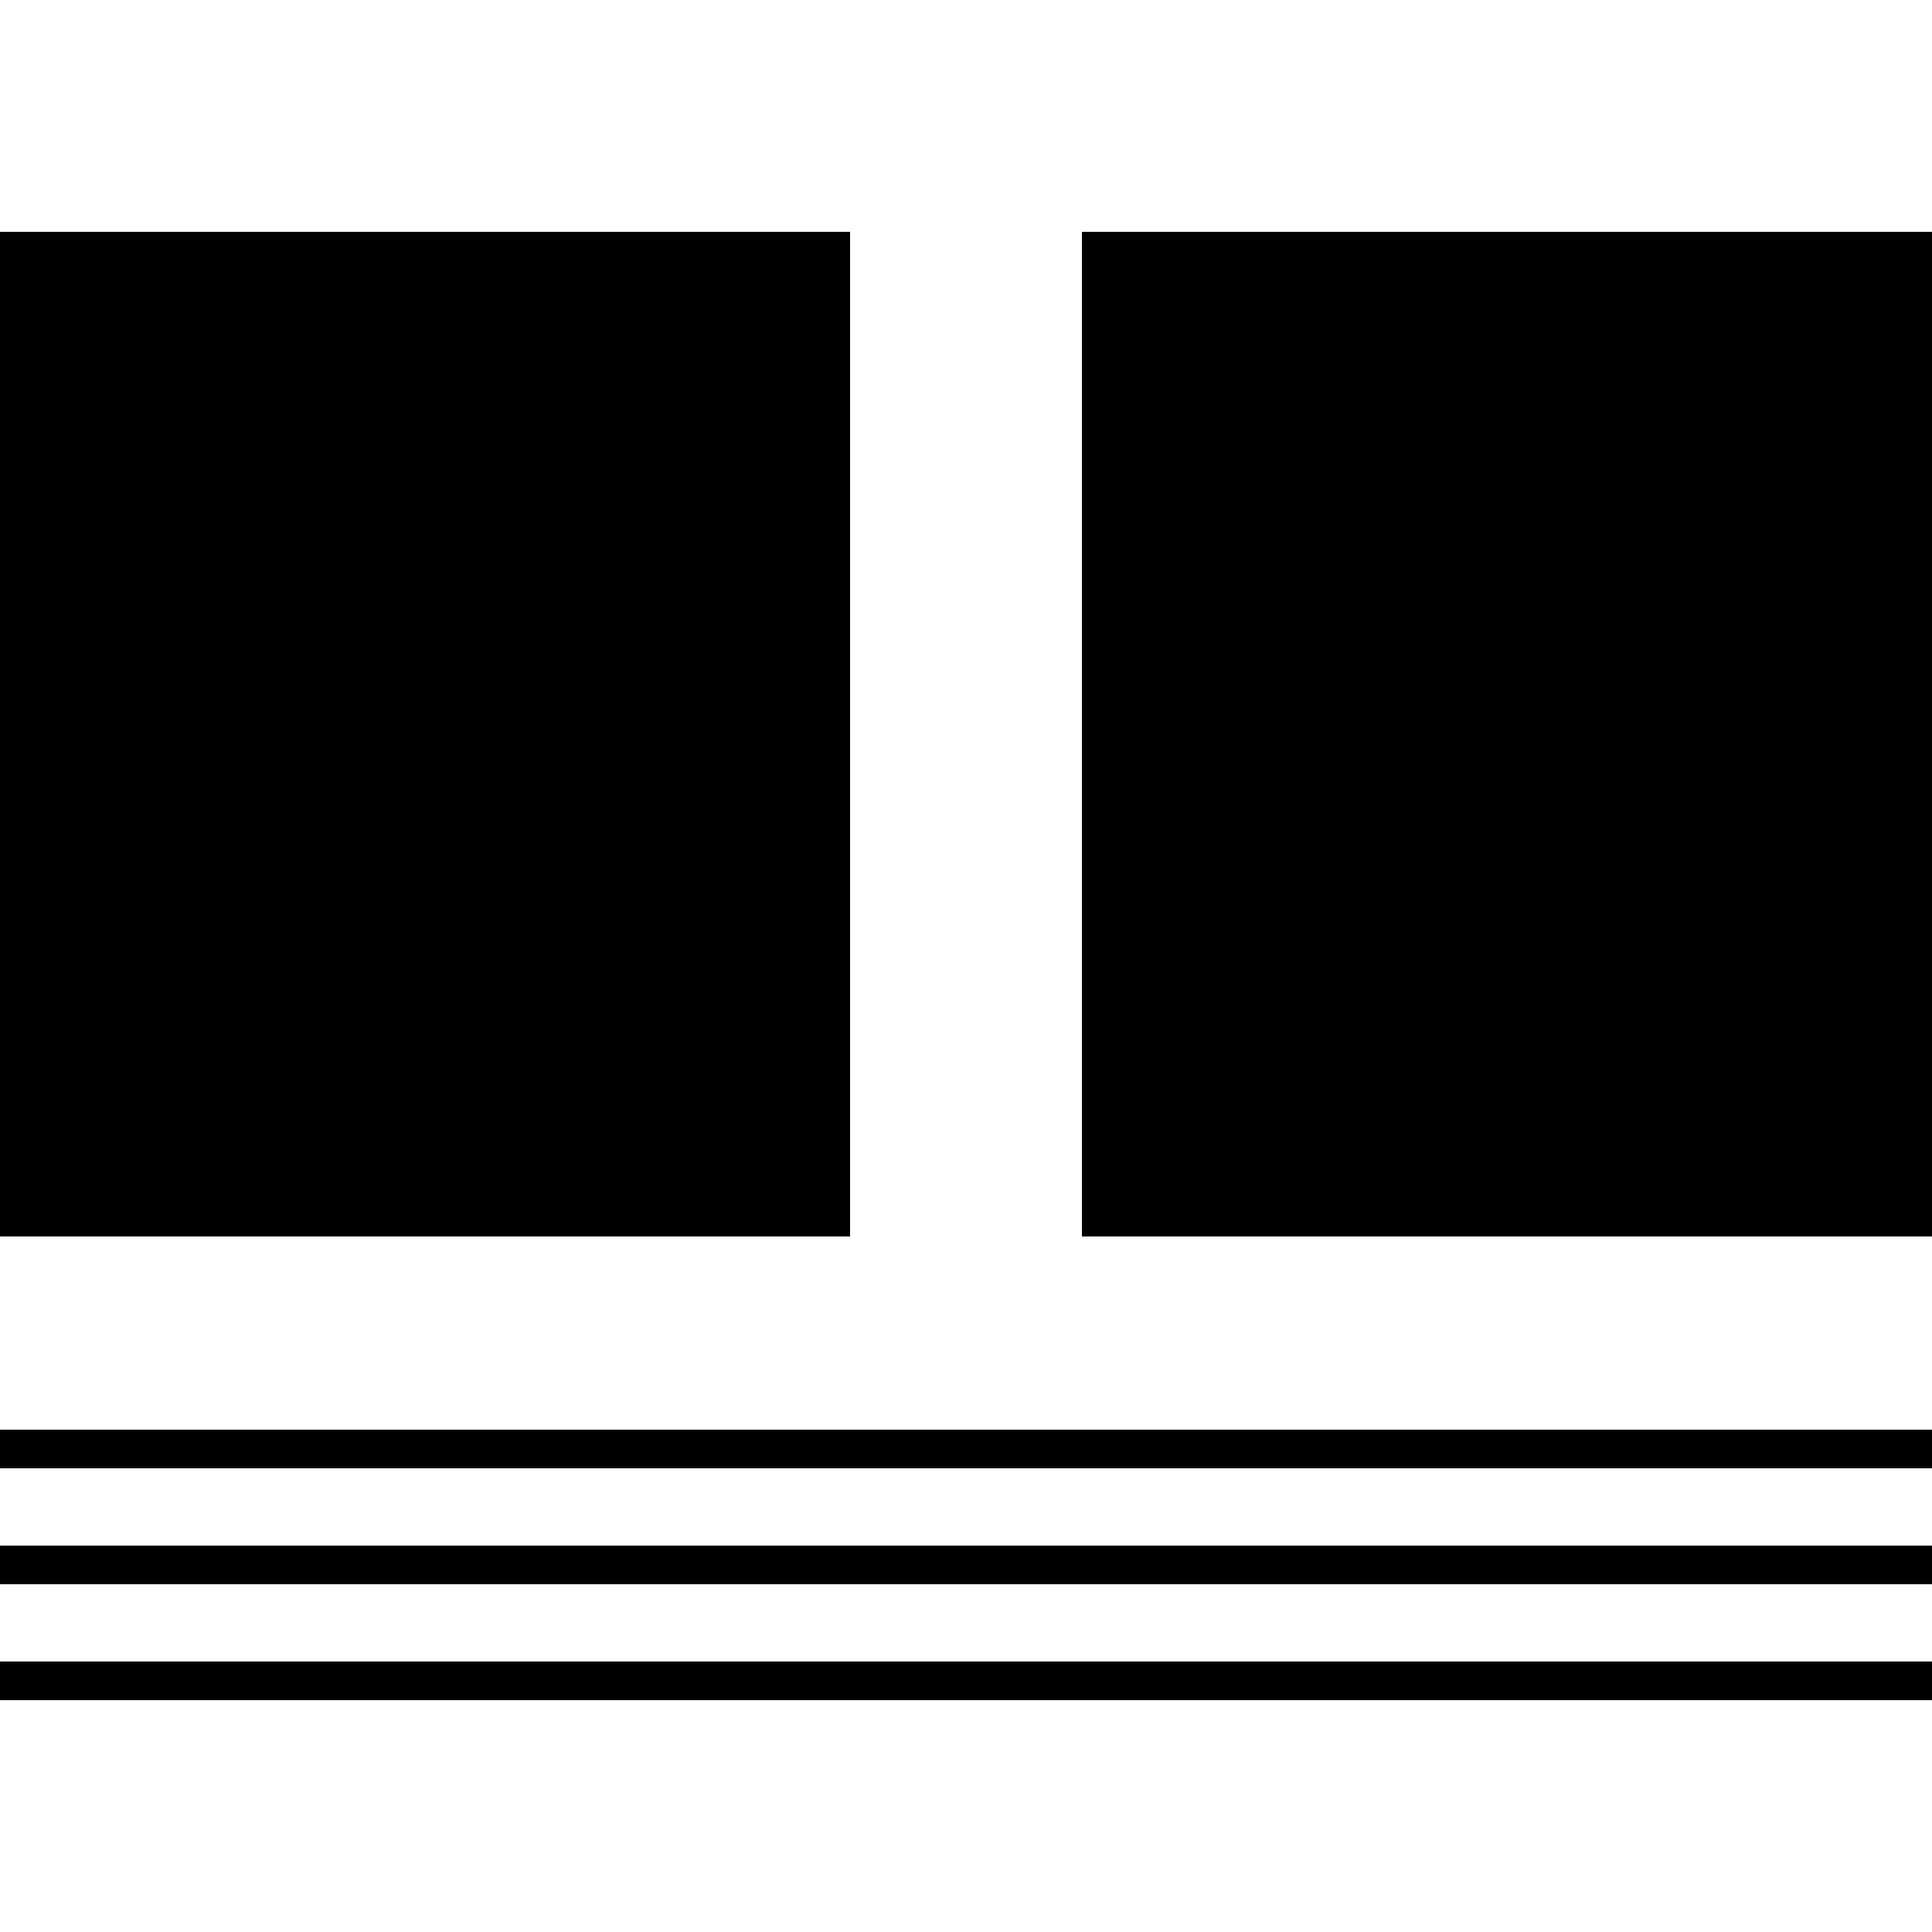
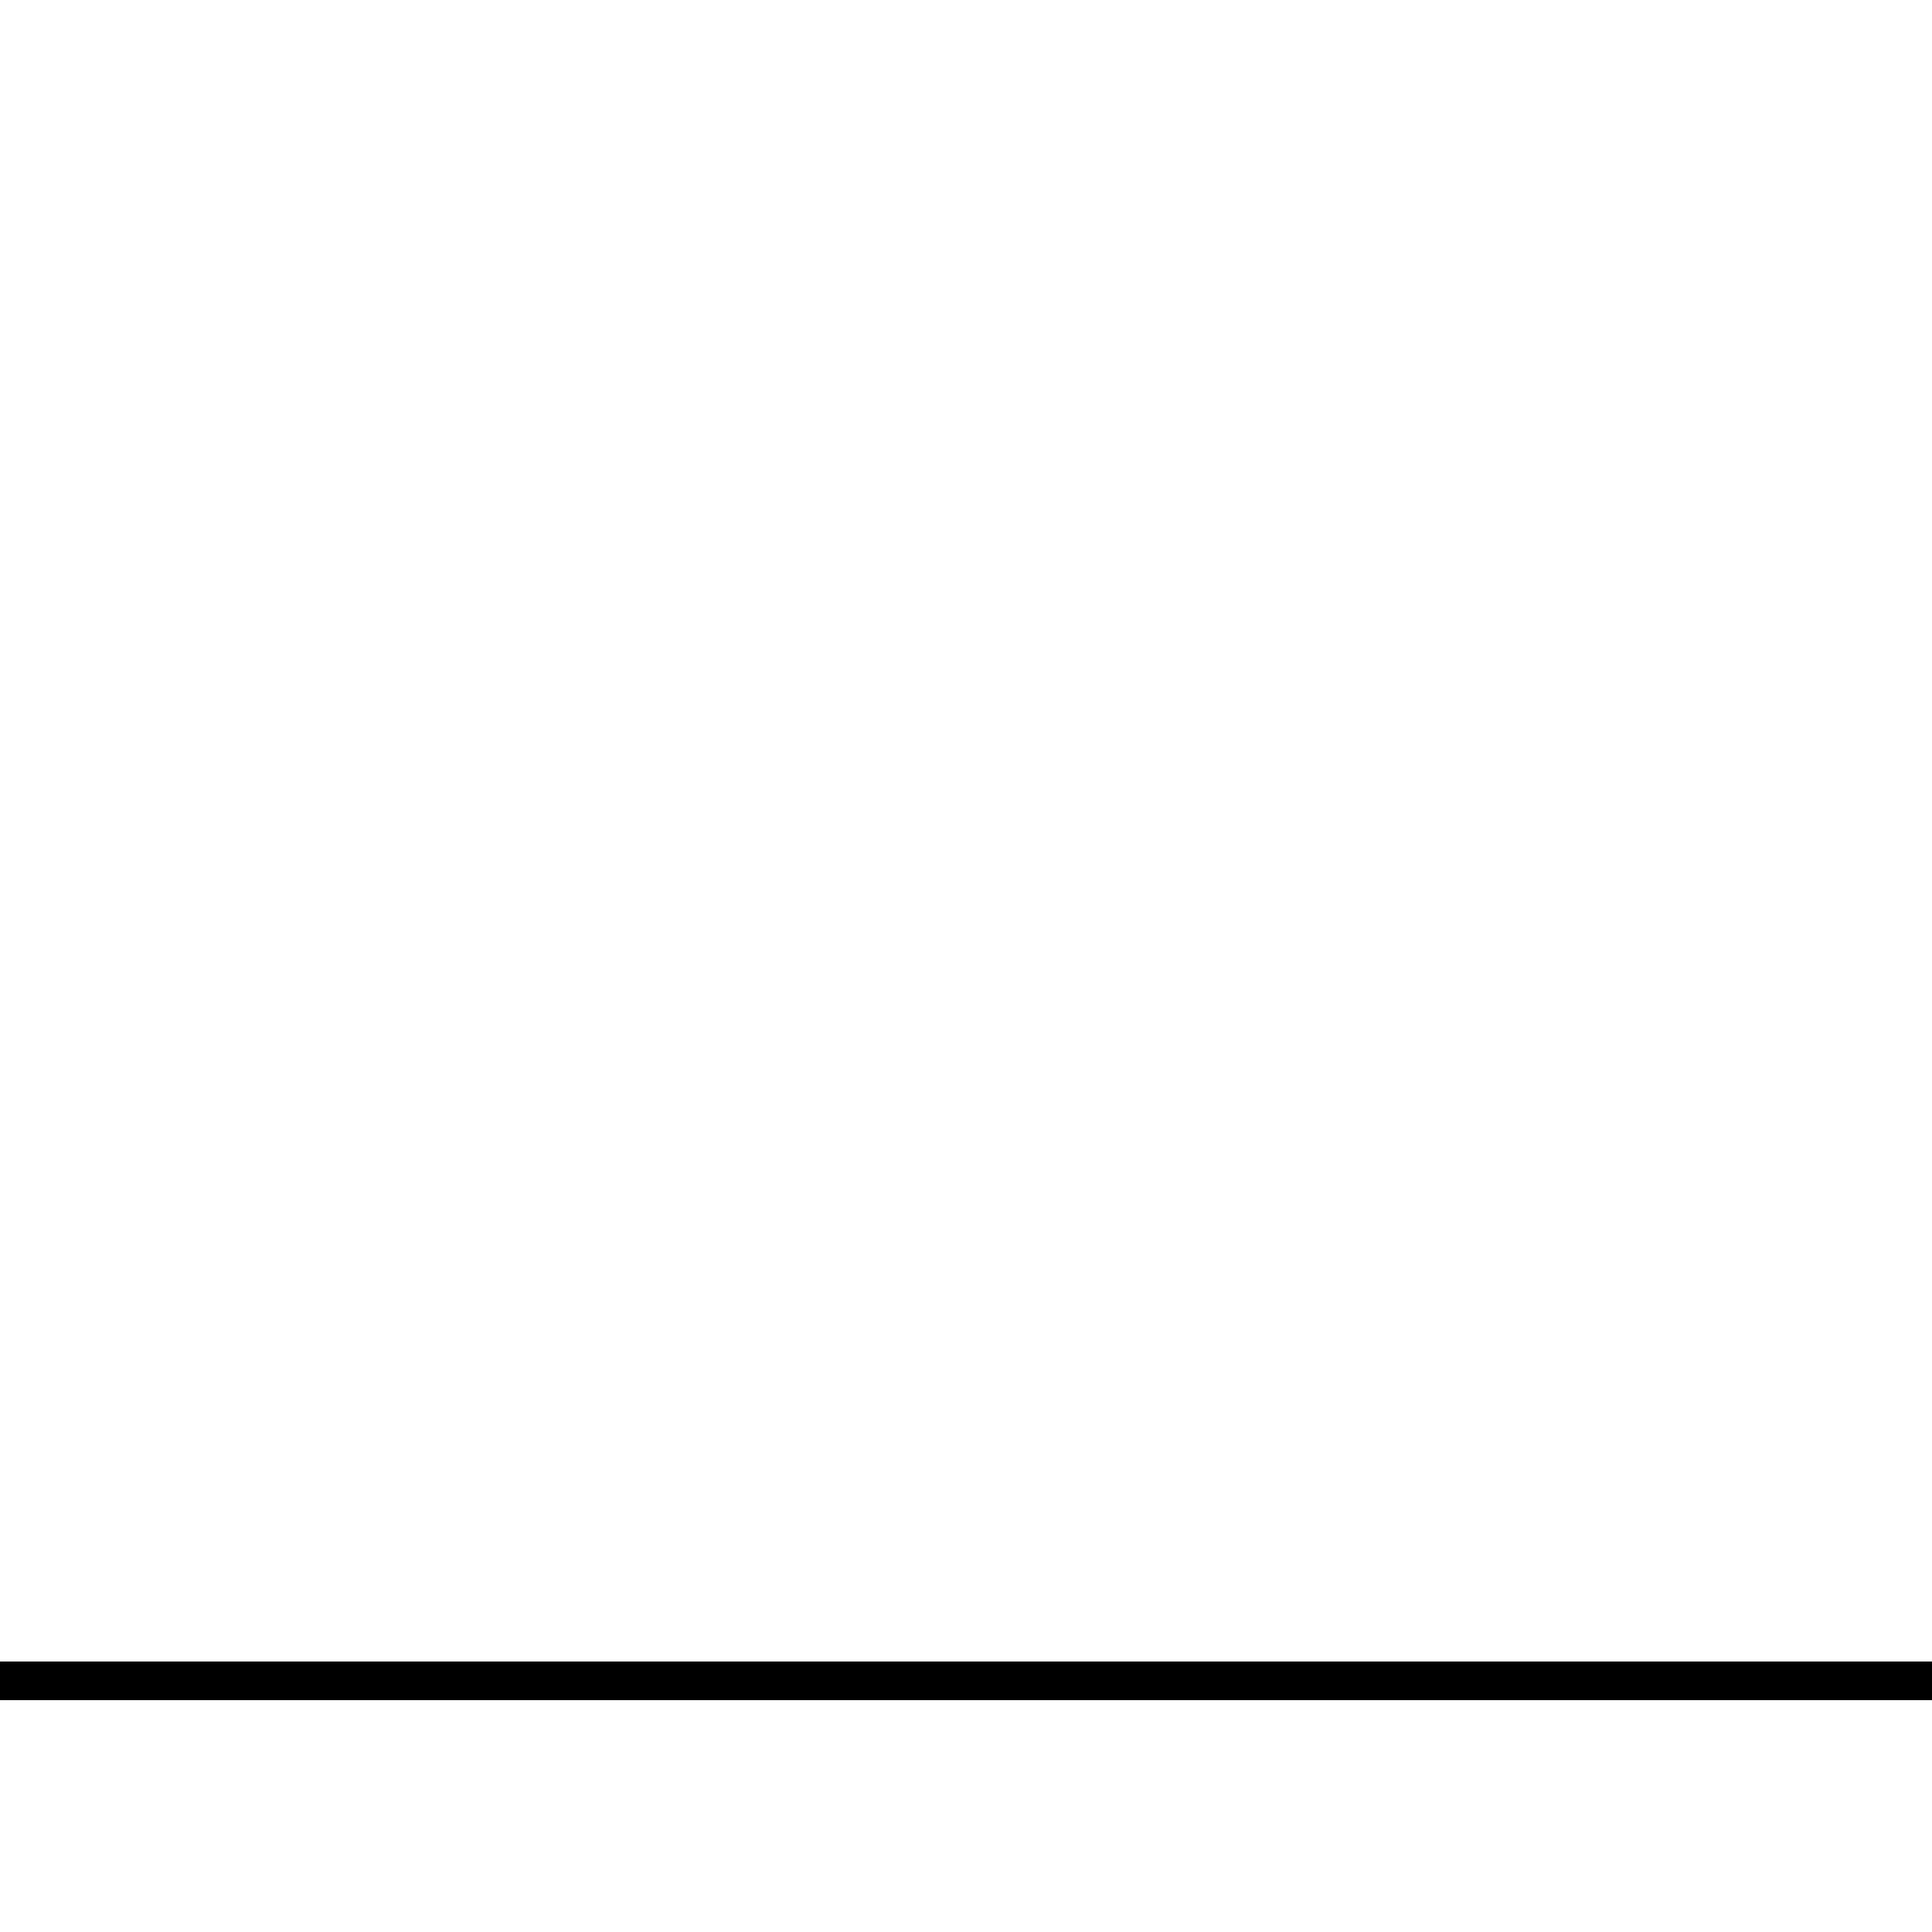
<svg xmlns="http://www.w3.org/2000/svg" fill="#000000" version="1.1" id="Capa_1" viewBox="0 0 490 490" xml:space="preserve">
  <g>
-     <rect y="362.6" width="490" height="9.8" />
-     <rect y="392" width="490" height="9.8" />
    <rect y="421.4" width="490" height="9.8" />
-     <rect y="58.8" width="215.6" height="254.8" />
-     <rect x="274.4" y="58.8" width="215.6" height="254.8" />
  </g>
</svg>